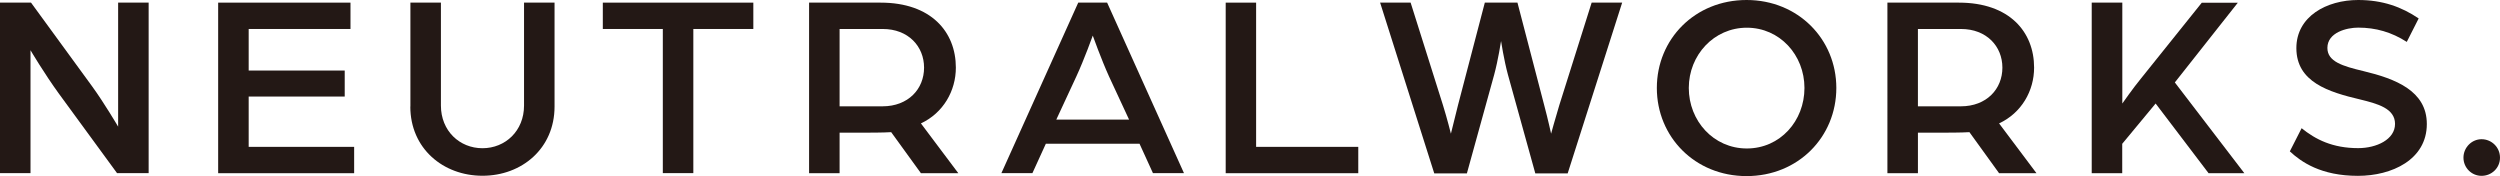
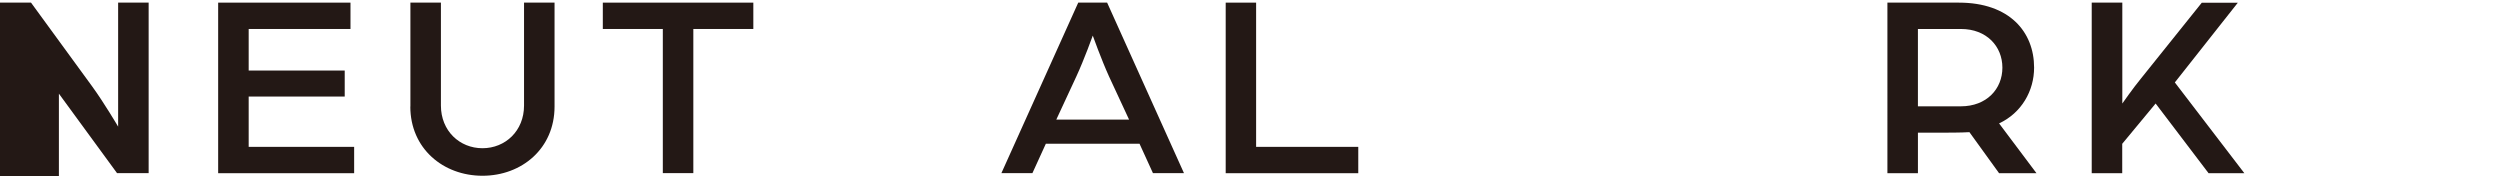
<svg xmlns="http://www.w3.org/2000/svg" id="b" data-name="レイヤー 2" viewBox="0 0 294.16 20.71">
  <g id="c" data-name="レイヤー 1">
    <g>
-       <path d="M0,.31h3.65l7.19,9.85c1.42,1.95,3.06,4.74,3.06,4.74V.31h3.59v20.06h-3.72l-6.84-9.35c-1.73-2.38-3.34-5.11-3.34-5.11v14.46H0V.31Z" style="fill: #231815;" />
+       <path d="M0,.31h3.65l7.19,9.85c1.42,1.95,3.06,4.74,3.06,4.74V.31h3.59v20.06h-3.72l-6.84-9.35v14.46H0V.31Z" style="fill: #231815;" />
      <polygon points="25.67 .31 41.24 .31 41.24 3.41 29.26 3.41 29.26 8.3 40.56 8.3 40.56 11.36 29.26 11.36 29.26 17.28 41.67 17.28 41.67 20.38 25.67 20.38 25.67 .31" style="fill: #231815;" />
      <path d="M48.29,12.54V.31h3.59v12.11c0,2.98,2.2,5.02,4.89,5.02s4.89-2.04,4.89-5.02V.31h3.59v12.23c0,4.92-3.84,8.14-8.48,8.14s-8.49-3.22-8.49-8.14" style="fill: #231815;" />
      <polygon points="77.99 3.41 70.93 3.41 70.93 .31 88.64 .31 88.64 3.41 81.58 3.41 81.58 20.37 77.99 20.37 77.99 3.41" style="fill: #231815;" />
      <g>
-         <path d="M103.84,12.51c3.03,0,4.89-2.04,4.89-4.55s-1.86-4.55-4.86-4.55h-5.08v9.1h5.05ZM95.2.31h8.42c5.94,0,8.85,3.44,8.85,7.65,0,2.73-1.48,5.33-4.11,6.56l4.4,5.86h-4.4l-3.5-4.83c-.89.06-2.72.06-3.19.06h-2.88v4.77h-3.59V.31Z" style="fill: #231815;" />
        <path d="M132.85,14.07l-2.36-5.08c-.9-1.98-1.91-4.8-1.91-4.8,0,0-1,2.79-1.93,4.8l-2.36,5.08h8.55ZM126.87.31h3.4l9.04,20.06h-3.65l-1.58-3.46h-11.02l-1.58,3.46h-3.65L126.87.31Z" style="fill: #231815;" />
      </g>
      <polygon points="144.22 .31 147.8 .31 147.8 17.28 159.82 17.28 159.82 20.38 144.22 20.38 144.22 .31" style="fill: #231815;" />
      <g>
-         <path d="M162.39.31h3.59l3.81,12.08c.49,1.57.93,3.34.93,3.34,0,0,.43-1.73.83-3.34l3.16-12.08h3.84l3.15,12.08c.43,1.6.81,3.34.81,3.34,0,0,.47-1.73.96-3.34l3.81-12.08h3.59l-6.41,20.09h-3.81l-3.22-11.61c-.47-1.73-.81-3.96-.81-3.96,0,0-.34,2.23-.81,3.96l-3.21,11.61h-3.84L162.39.31Z" style="fill: #231815;" />
-         <path d="M212.32,10.35c0-3.88-2.91-7.09-6.78-7.09s-6.83,3.22-6.83,7.09,2.91,7.12,6.83,7.12,6.78-3.24,6.78-7.12M216.07,10.35c0,5.76-4.49,10.37-10.56,10.37s-10.56-4.61-10.56-10.37,4.49-10.35,10.56-10.35,10.56,4.62,10.56,10.35" style="fill: #231815;" />
        <path d="M230.72,12.51c3.03,0,4.89-2.04,4.89-4.55s-1.86-4.55-4.87-4.55h-5.07v9.1h5.04ZM222.08.31h8.41c5.95,0,8.85,3.44,8.85,7.65,0,2.73-1.48,5.33-4.12,6.56l4.4,5.86h-4.4l-3.49-4.83c-.9.06-2.73.06-3.19.06h-2.87v4.77h-3.59V.31Z" style="fill: #231815;" />
        <path d="M246.13.31h3.59v11.87s1.3-1.86,2.17-2.91l7.18-8.95h4.24l-7.41,9.38,8.18,10.68h-4.21l-6.23-8.2-3.93,4.74v3.46h-3.59V.31Z" style="fill: #231815;" />
-         <path d="M270.81,15.08c1.64,1.33,3.65,2.35,6.66,2.35,2.17,0,4.34-1.02,4.34-2.85s-2.07-2.38-4.12-2.88c-3.69-.87-7.49-2.04-7.49-6.04C270.2,1.93,273.76,0,277.47,0c2.87,0,5.11.81,7.12,2.17l-1.4,2.76c-1.79-1.15-3.65-1.68-5.72-1.68-1.33,0-3.62.56-3.62,2.39,0,1.61,1.8,2.14,4.22,2.72,3.8.91,7.48,2.33,7.48,6.23,0,4.21-4.14,6.1-8.1,6.1-4.37,0-6.68-1.64-8.02-2.88l1.39-2.73Z" style="fill: #231815;" />
-         <path d="M291.99,16.38c1.18,0,2.17.95,2.17,2.17s-.99,2.14-2.17,2.14-2.13-.96-2.13-2.14.96-2.17,2.13-2.17" style="fill: #231815;" />
      </g>
    </g>
  </g>
</svg>